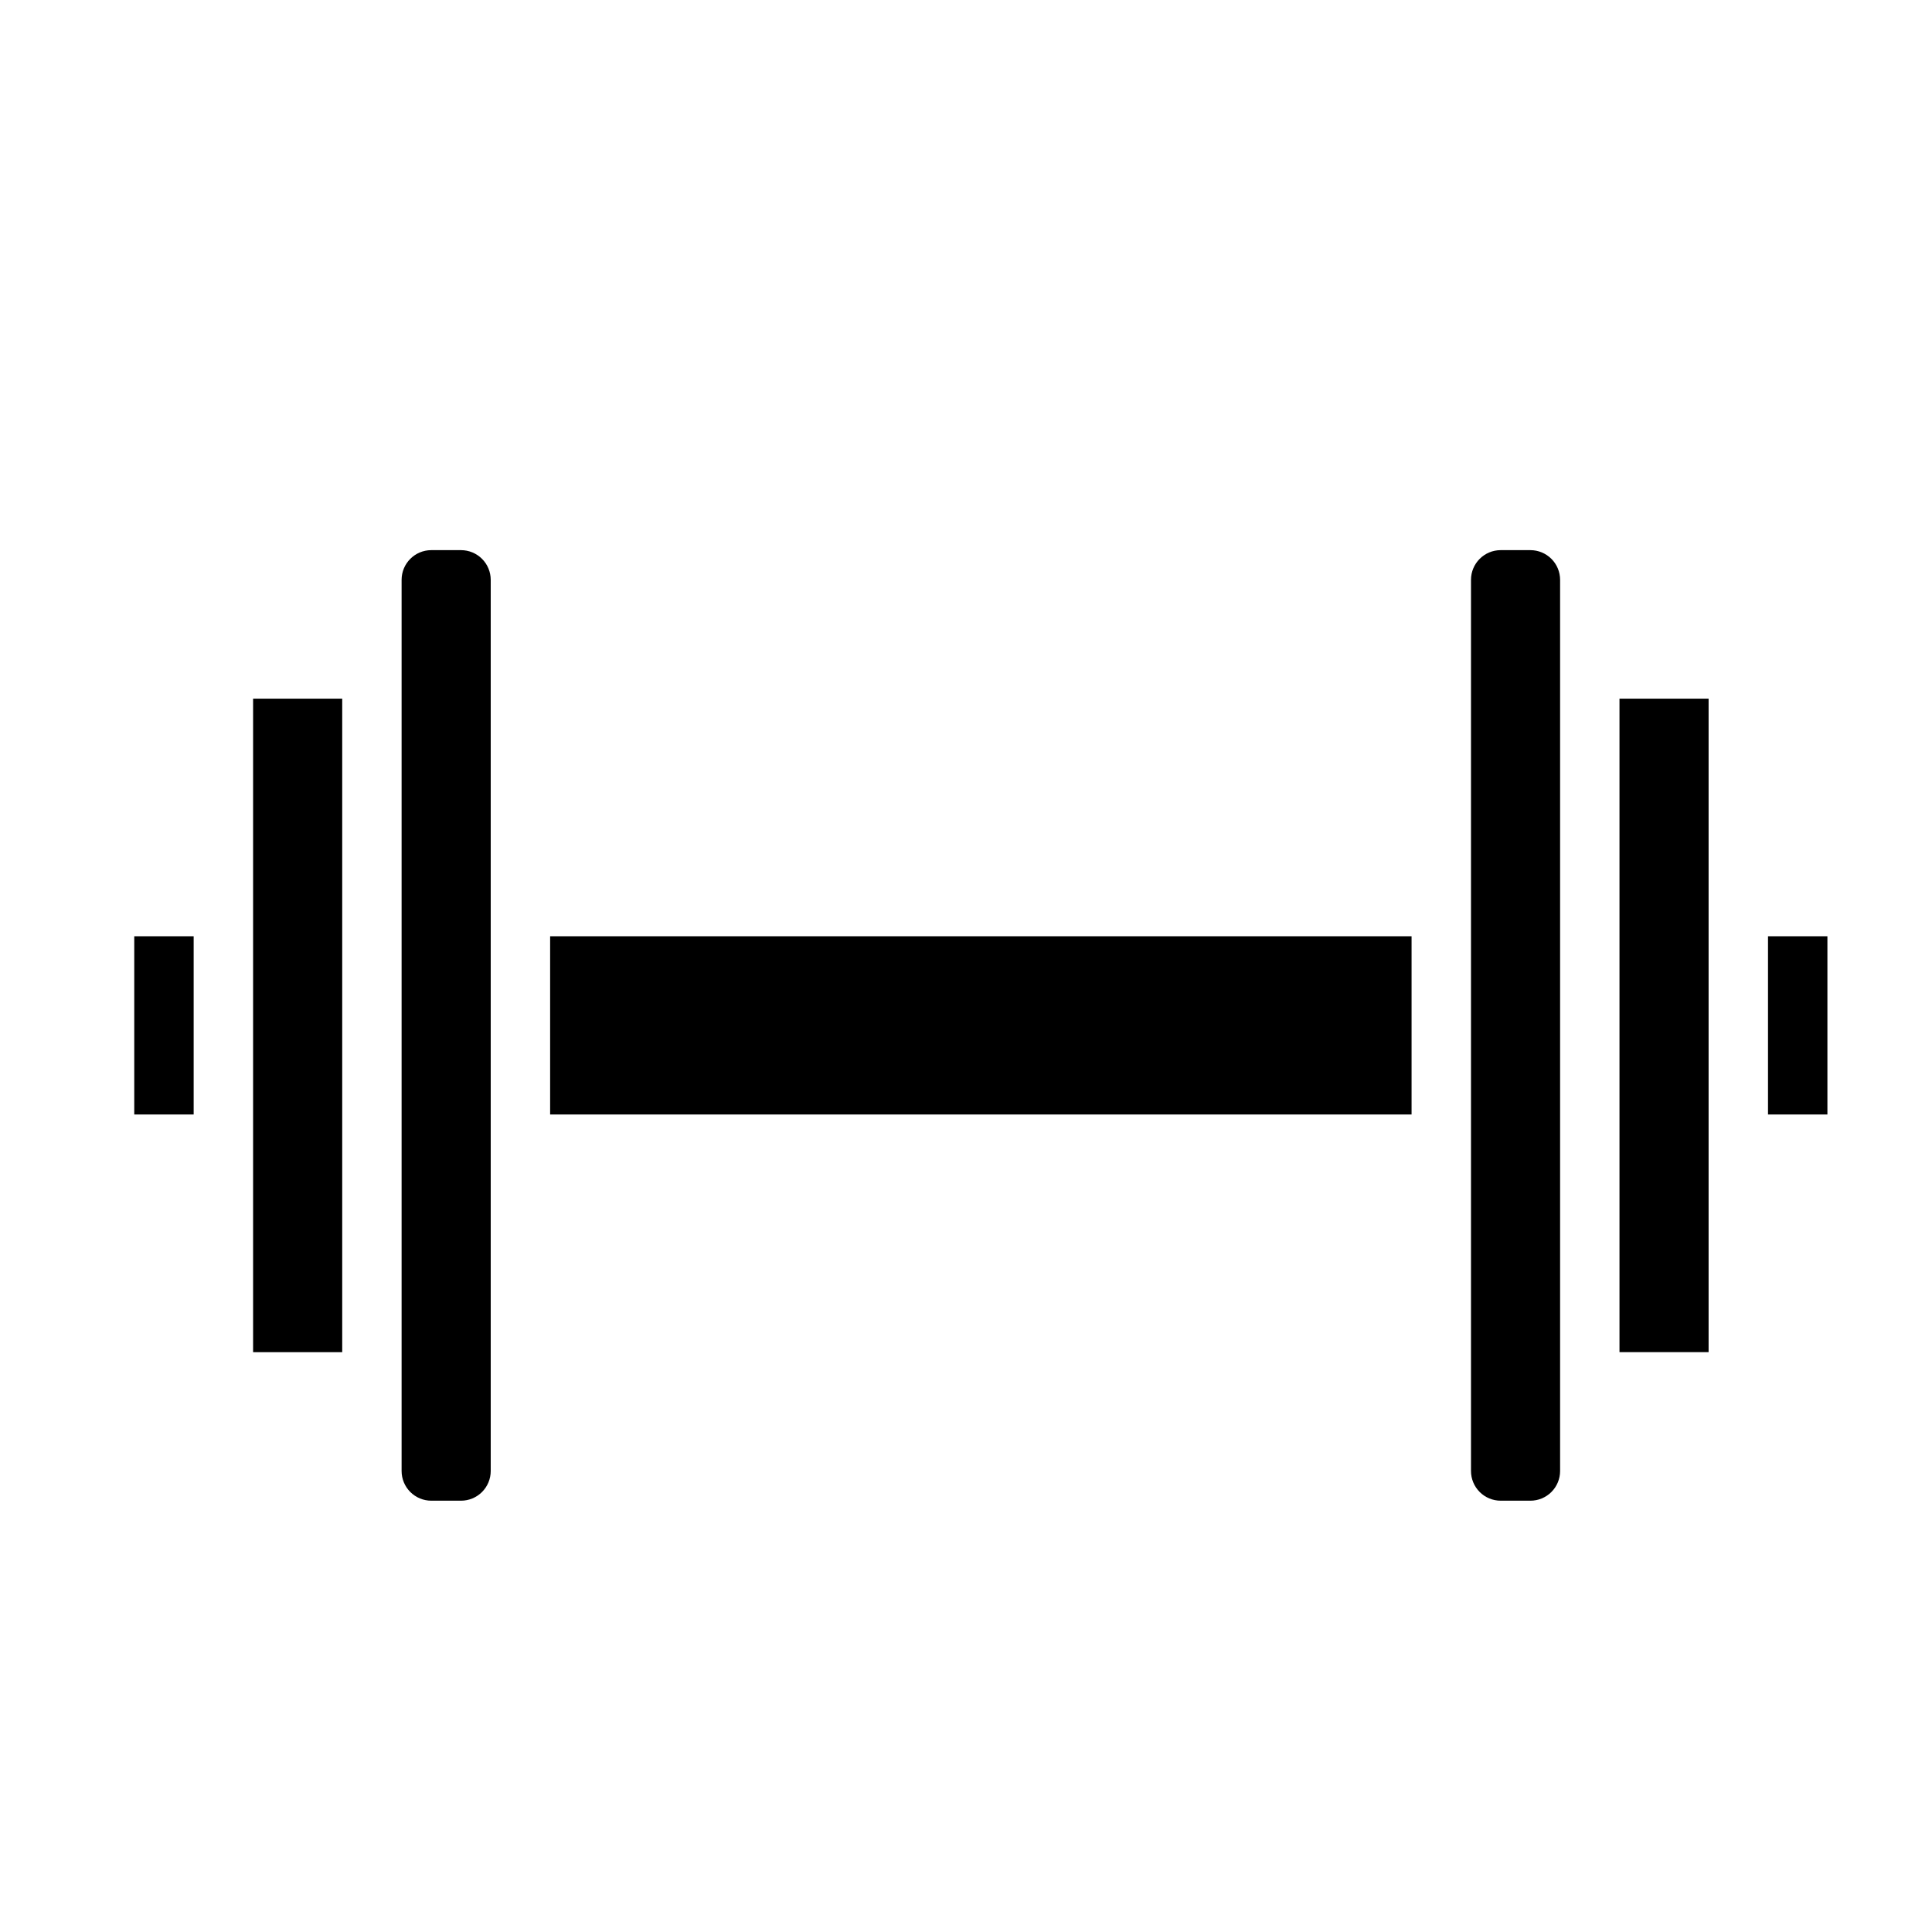
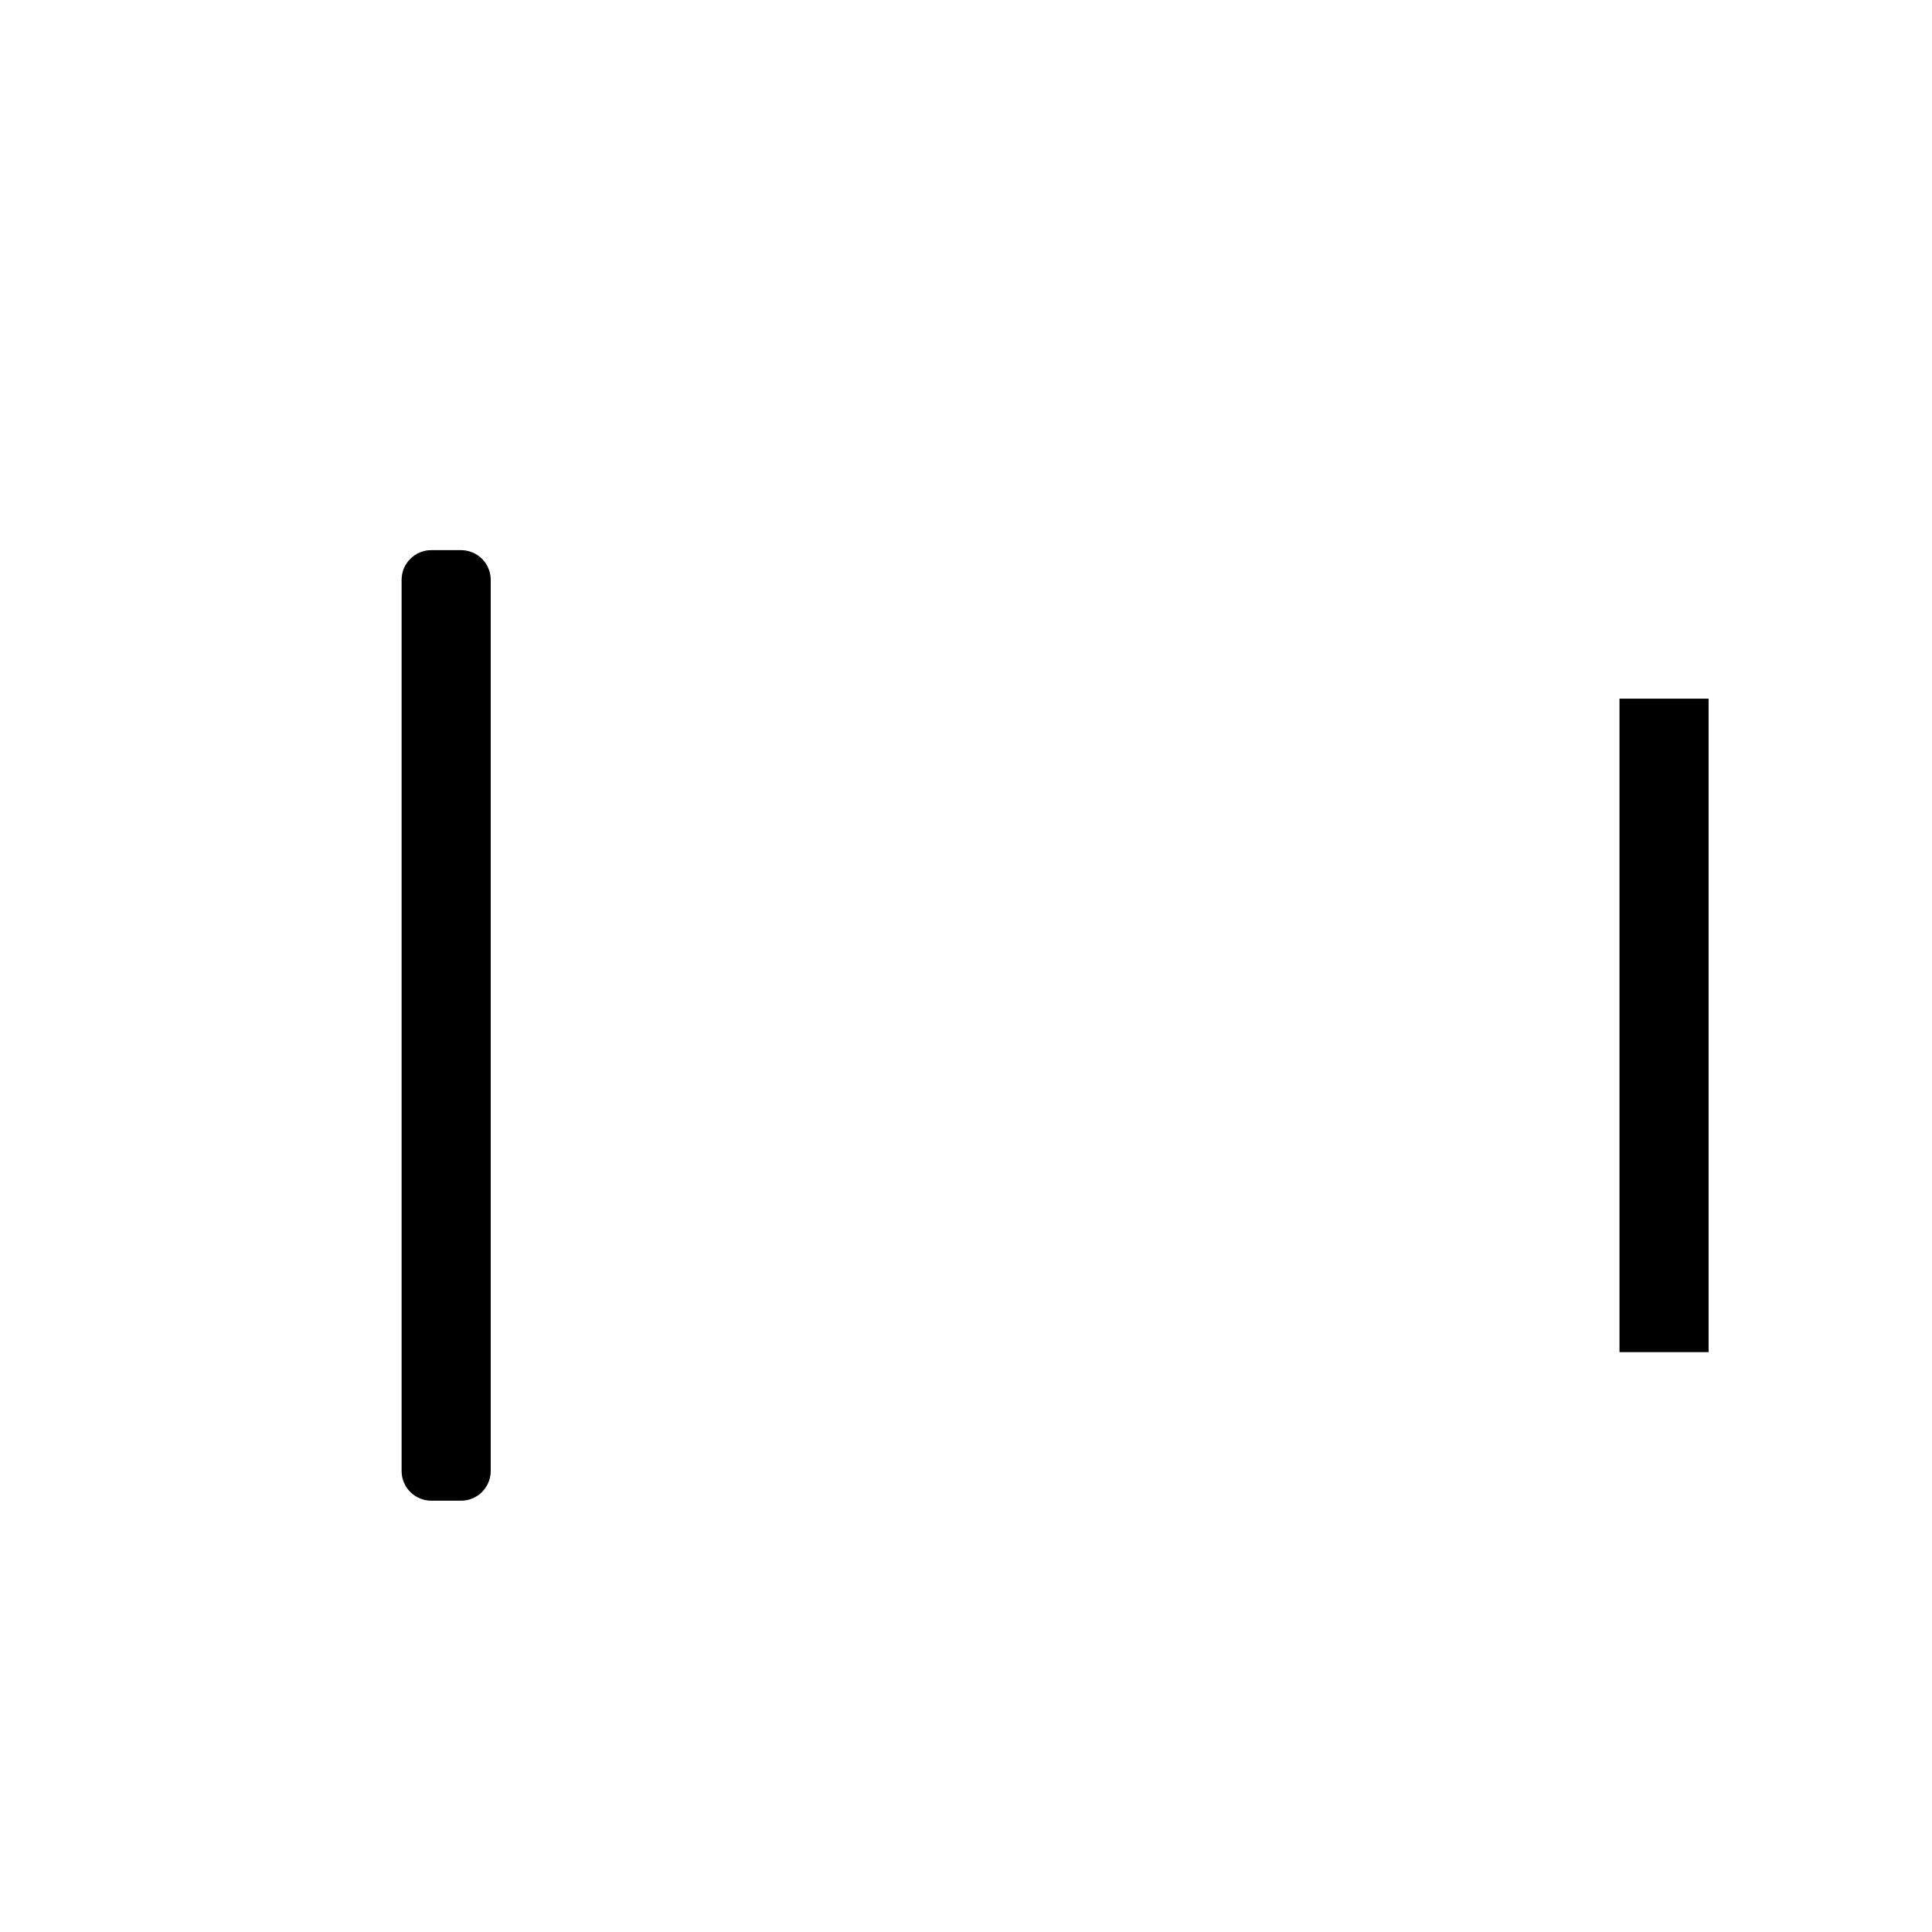
<svg xmlns="http://www.w3.org/2000/svg" fill="#000000" width="800px" height="800px" version="1.1" viewBox="144 144 512 512">
  <g>
-     <path d="m612.54 392.12h15.742v47.23h-15.742z" />
    <path d="m573.18 329.15h23.617v173.18h-23.617z" />
    <path d="m258.3 541.7h7.875c2.086 0 4.09-0.828 5.566-2.305 1.473-1.477 2.305-3.481 2.305-5.566v-236.16c0-2.09-0.832-4.094-2.305-5.566-1.477-1.477-3.481-2.309-5.566-2.309h-7.875c-4.348 0-7.871 3.527-7.871 7.875v236.16c0 2.086 0.828 4.09 2.305 5.566s3.481 2.305 5.566 2.305z" />
-     <path d="m179.58 392.12h15.742v47.23h-15.742z" />
-     <path d="m234.69 329.15h-23.617v173.19h23.617z" />
-     <path d="m289.79 392.12h228.29v47.23h-228.29z" />
-     <path d="m541.7 541.7h7.871c2.09 0 4.09-0.828 5.566-2.305 1.477-1.477 2.305-3.481 2.305-5.566v-236.16c0-2.09-0.828-4.094-2.305-5.566-1.477-1.477-3.477-2.309-5.566-2.309h-7.871c-4.348 0-7.871 3.527-7.871 7.875v236.16c0 2.086 0.828 4.09 2.305 5.566 1.477 1.477 3.477 2.305 5.566 2.305z" />
  </g>
</svg>